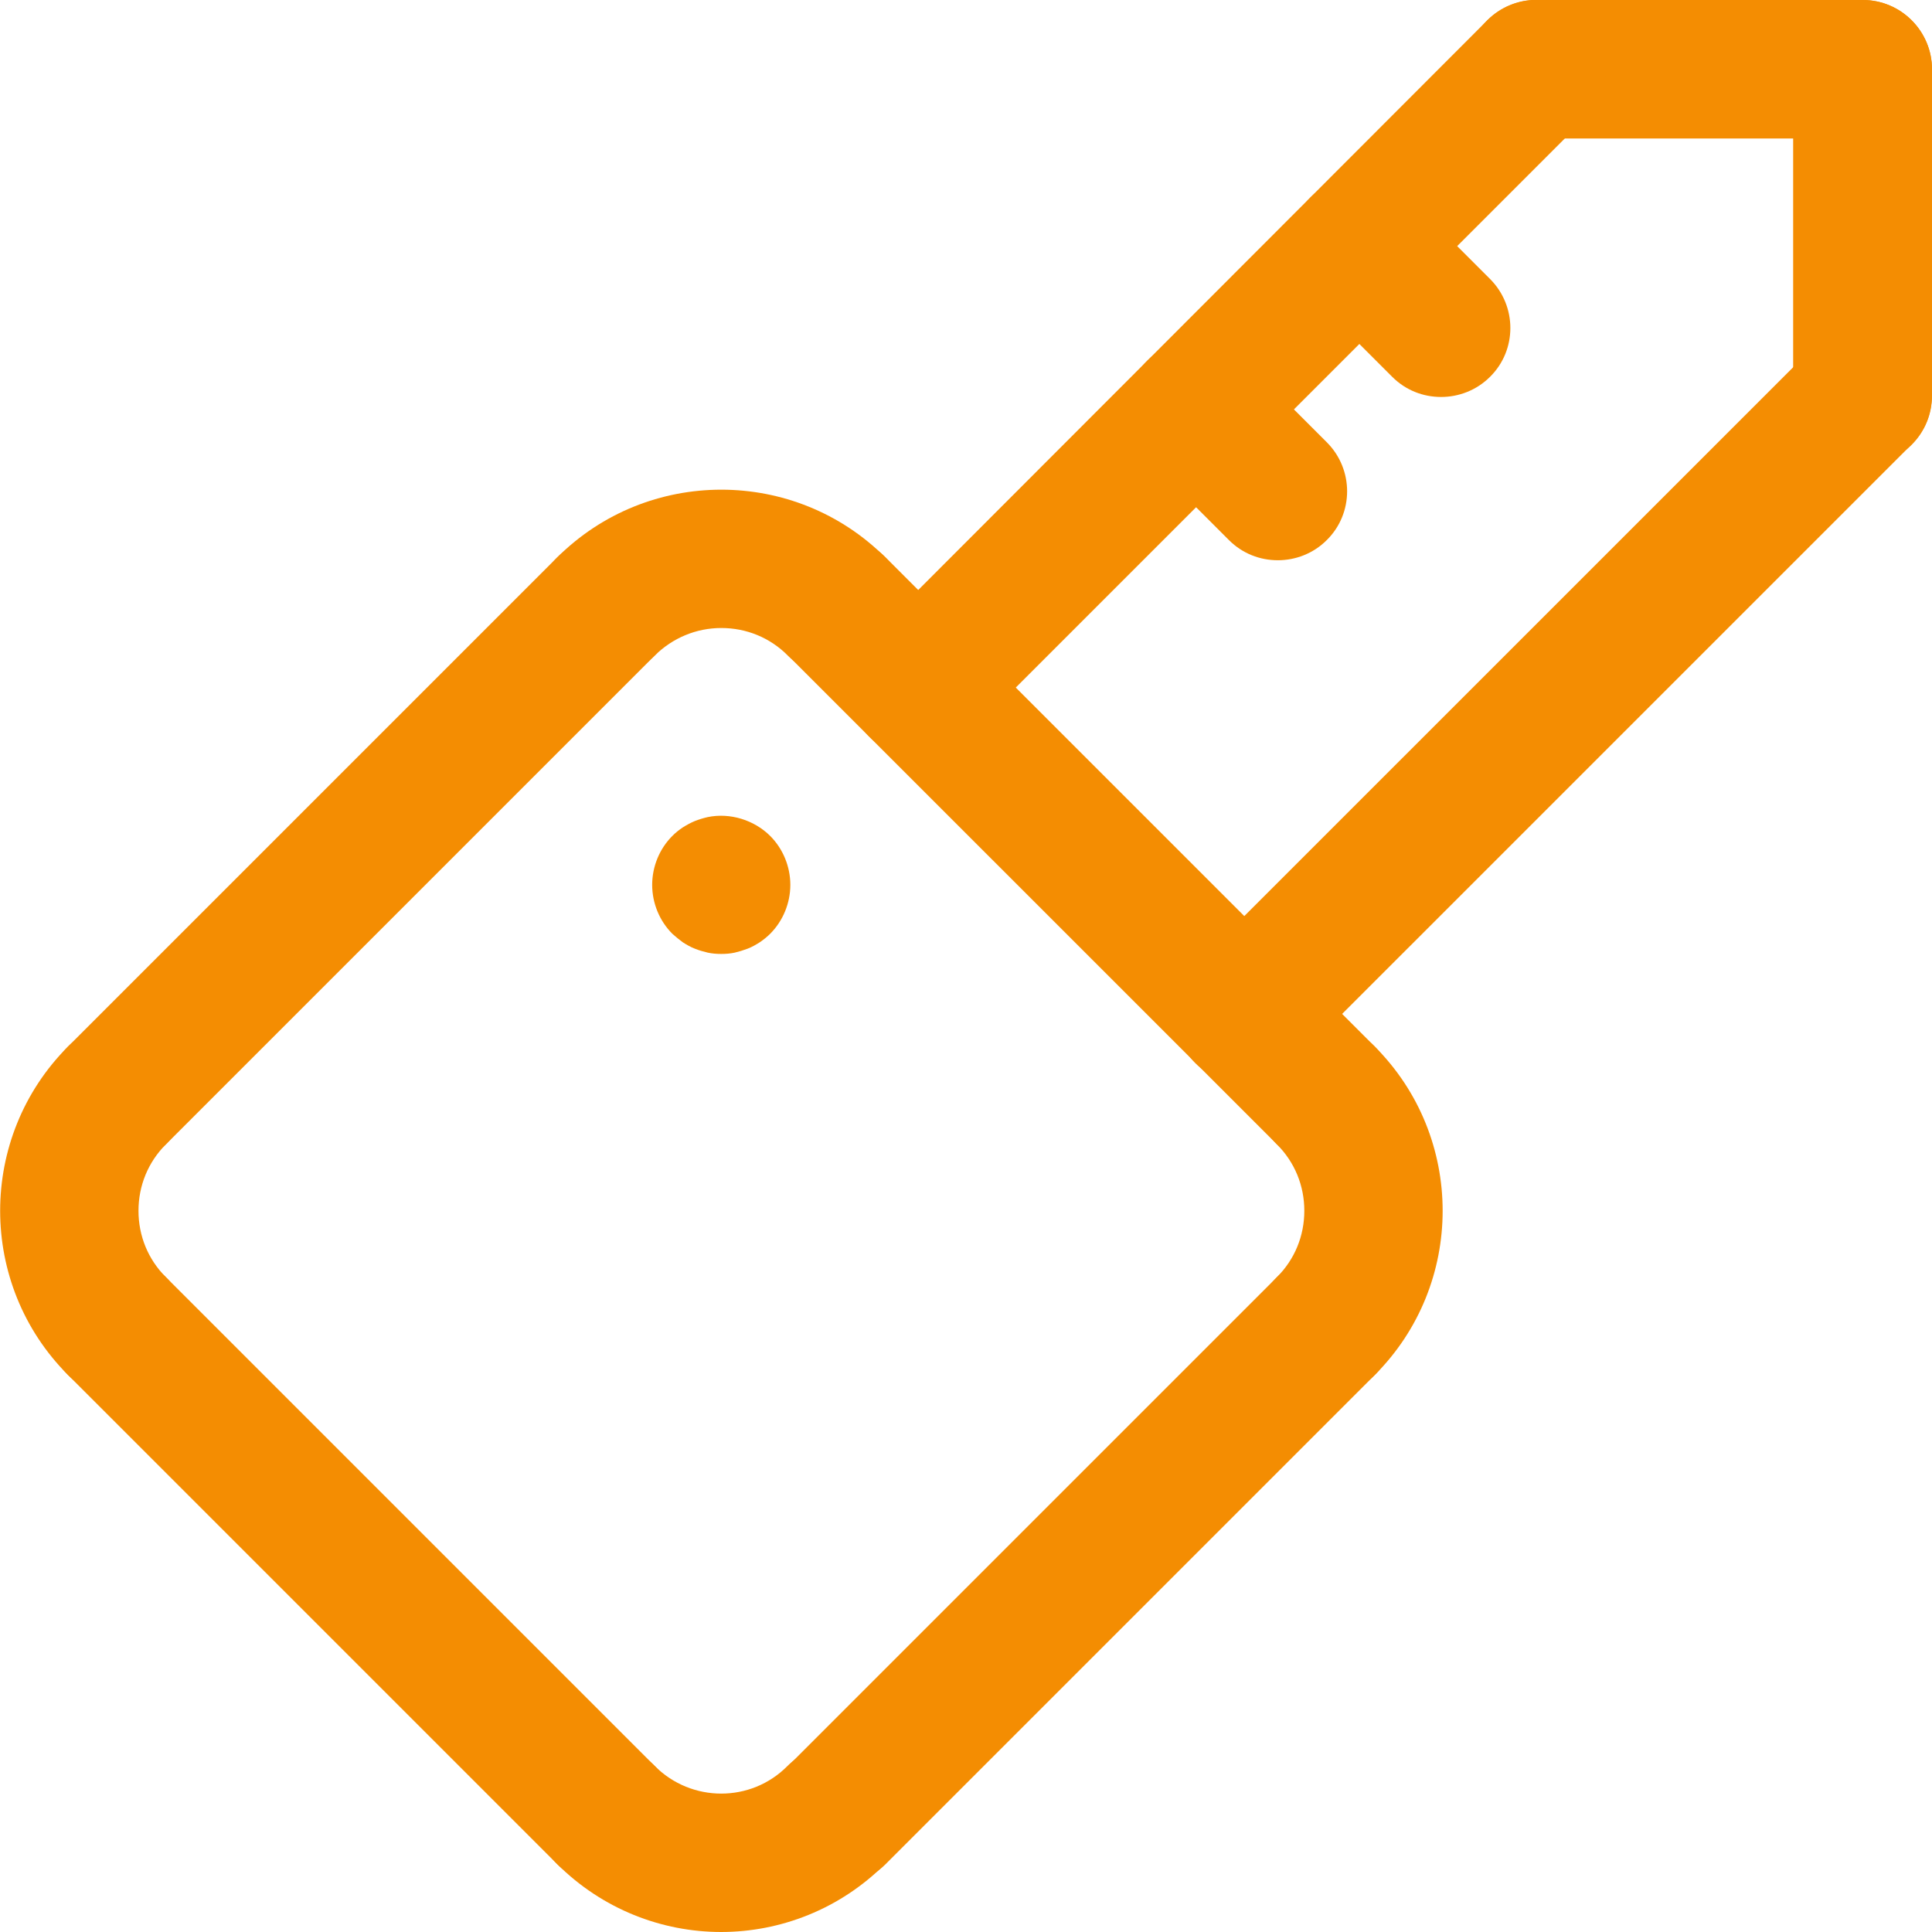
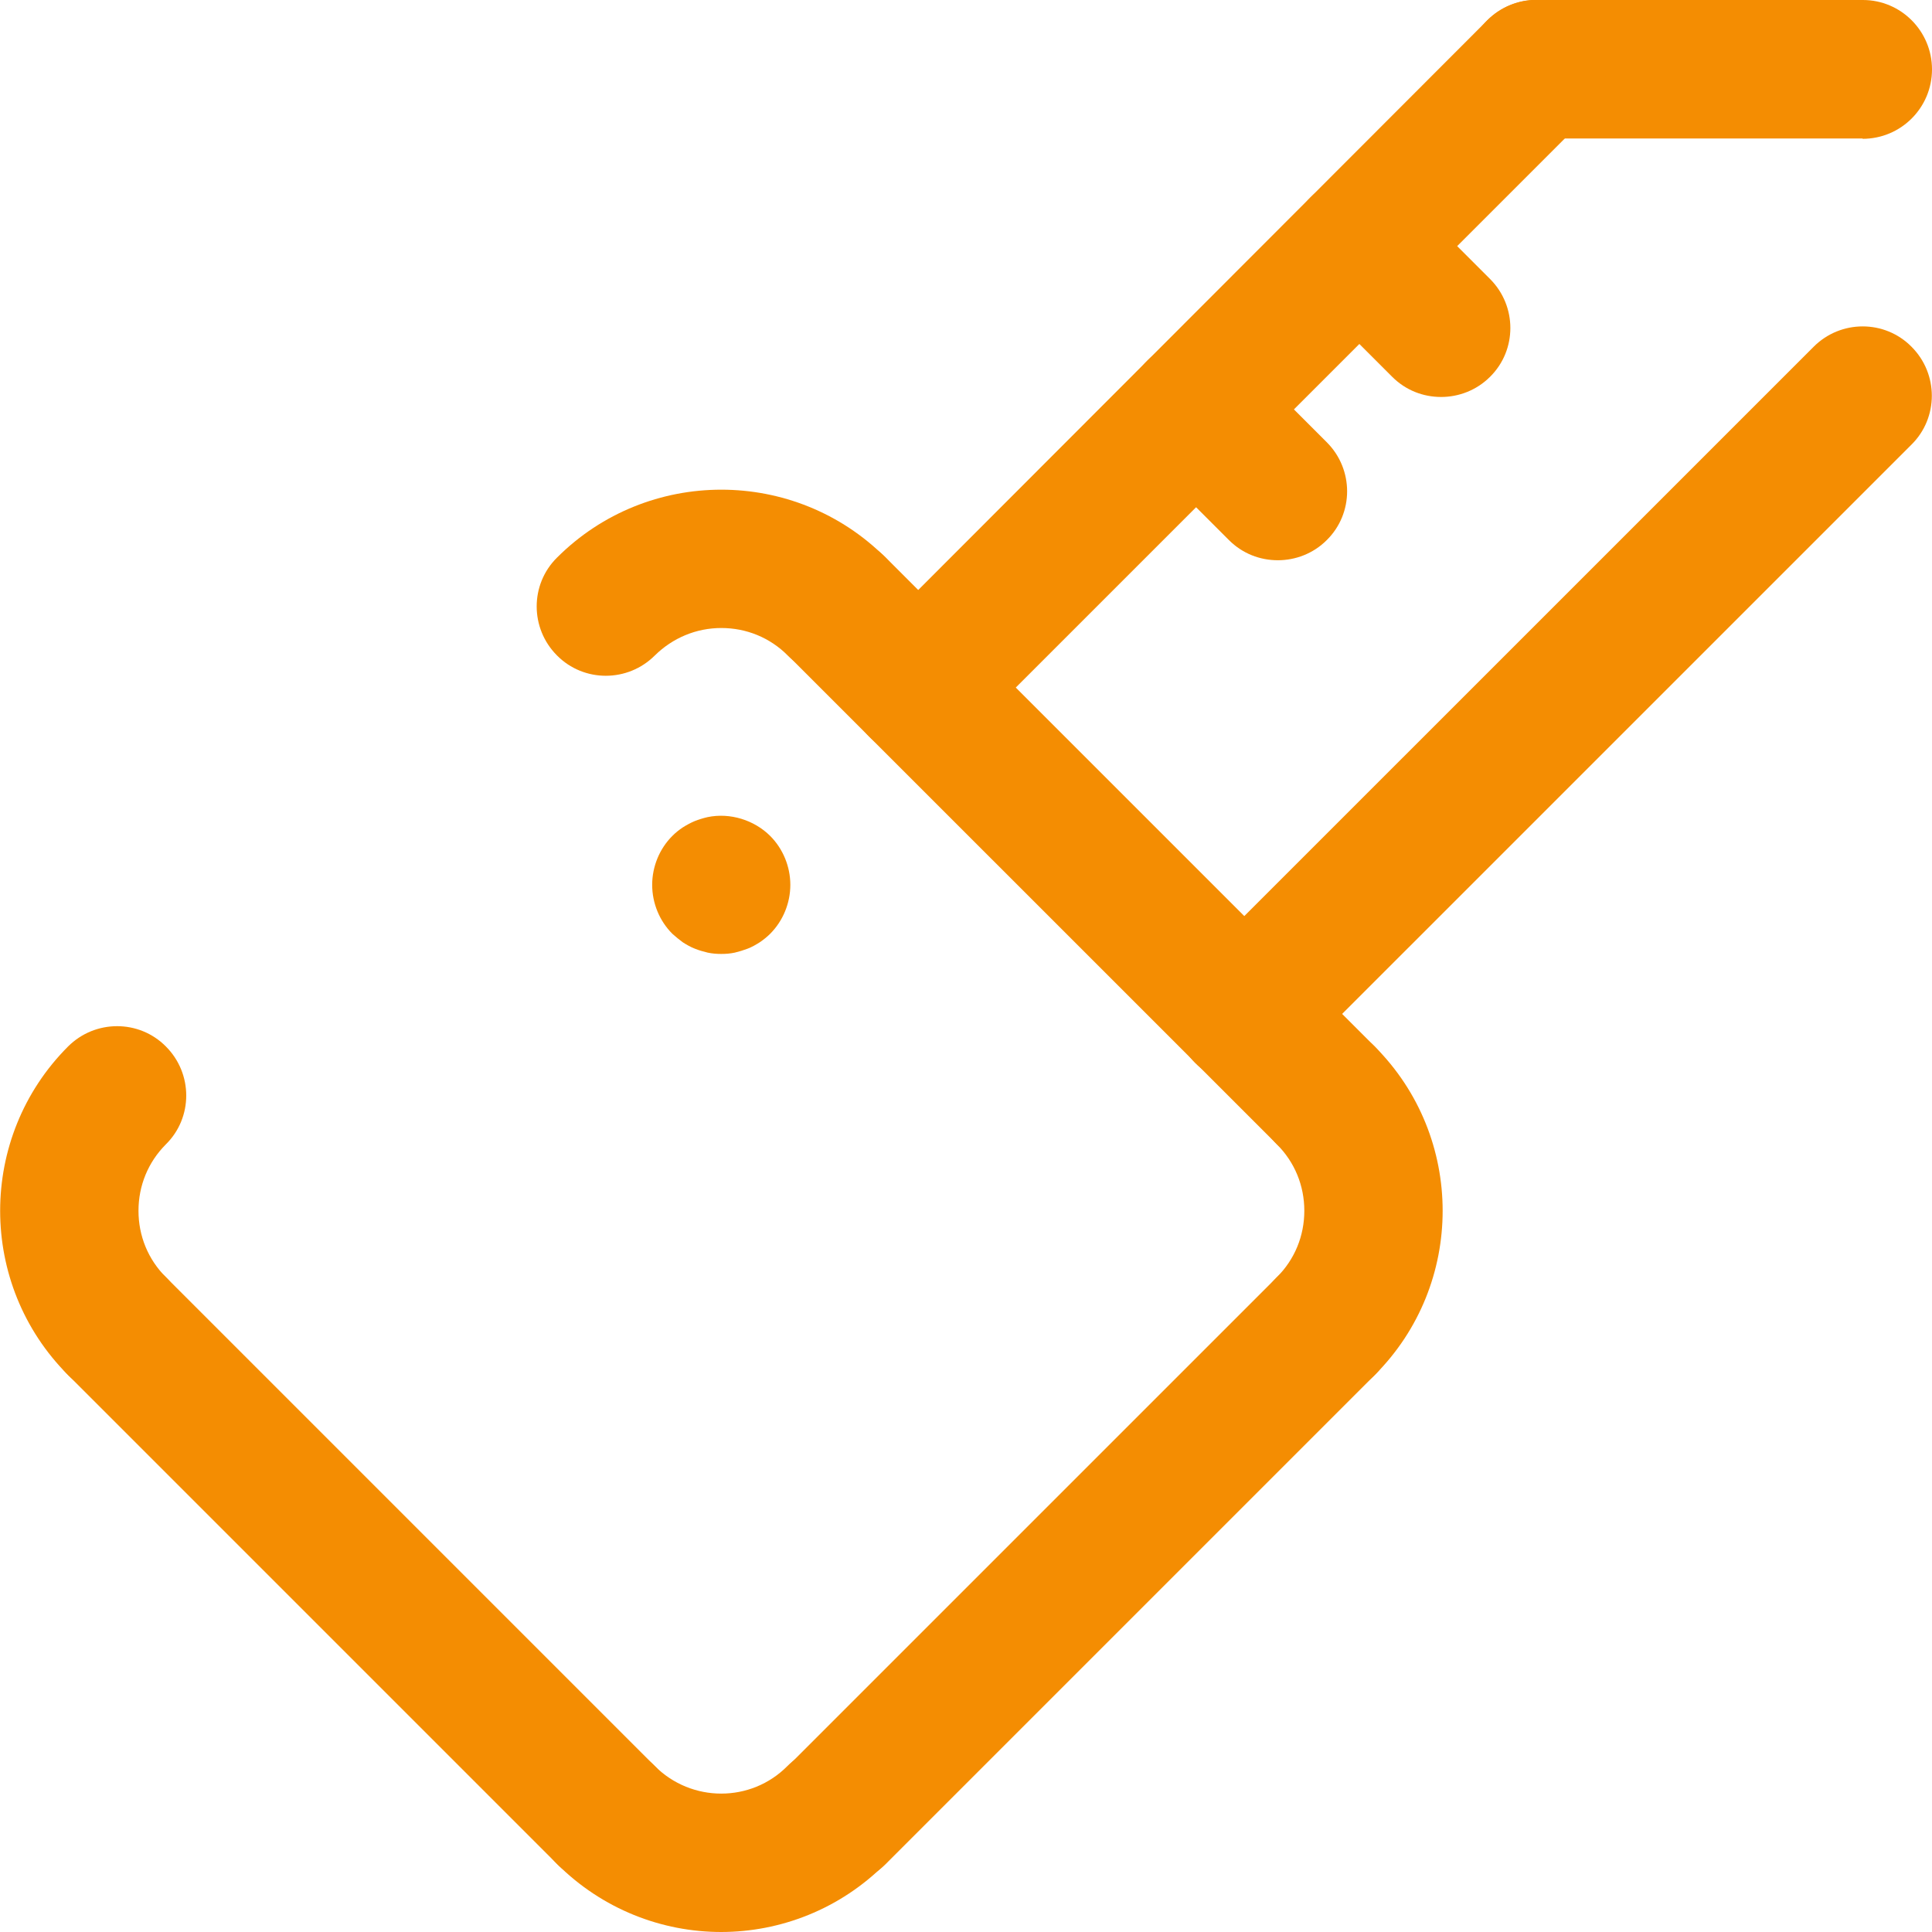
<svg xmlns="http://www.w3.org/2000/svg" width="53" height="53" viewBox="0 0 53 53" fill="none">
  <g clip-path="url(#clip0_71_2865)">
    <path d="M3.209 38.274C2.72 38.274 2.239 38.093 1.867 37.721C-0.617 35.237 -0.617 31.193 1.867 28.708C2.611 27.965 3.817 27.965 4.551 28.708C5.295 29.452 5.295 30.658 4.551 31.392C4.062 31.882 3.799 32.526 3.799 33.215C3.799 33.904 4.062 34.548 4.551 35.037C5.295 35.781 5.295 36.987 4.551 37.721C4.18 38.093 3.69 38.274 3.209 38.274Z" fill="#F48D02" />
    <path d="M19.787 53C18.155 53 16.523 52.374 15.28 51.132C14.537 50.389 14.537 49.182 15.28 48.448C16.024 47.705 17.23 47.705 17.964 48.448C18.971 49.455 20.603 49.455 21.6 48.448C22.344 47.705 23.55 47.705 24.284 48.448C25.028 49.192 25.028 50.398 24.284 51.132C23.042 52.374 21.41 53 19.778 53H19.787Z" fill="#F48D02" />
    <path d="M16.63 51.694C16.141 51.694 15.66 51.513 15.288 51.141L1.868 37.721C1.125 36.978 1.125 35.772 1.868 35.037C2.612 34.294 3.818 34.294 4.552 35.037L17.972 48.457C18.716 49.201 18.716 50.407 17.972 51.141C17.601 51.513 17.111 51.694 16.63 51.694Z" fill="#F48D02" />
    <path d="M36.37 38.274C35.881 38.274 35.4 38.093 35.028 37.721C34.285 36.978 34.285 35.772 35.028 35.037C35.518 34.548 35.781 33.904 35.781 33.215C35.781 32.526 35.518 31.882 35.028 31.392C34.285 30.648 34.285 29.442 35.028 28.708C35.772 27.965 36.978 27.965 37.712 28.708C40.197 31.193 40.197 35.237 37.712 37.721C37.341 38.093 36.851 38.274 36.37 38.274Z" fill="#F48D02" />
    <path d="M22.951 18.534C22.462 18.534 21.981 18.353 21.61 17.981C21.12 17.491 20.476 17.228 19.787 17.228C19.098 17.228 18.454 17.5 17.964 17.981C17.221 18.724 16.015 18.724 15.28 17.981C14.537 17.237 14.537 16.032 15.28 15.297C17.765 12.812 21.809 12.812 24.294 15.297C25.037 16.041 25.037 17.247 24.294 17.981C23.922 18.353 23.432 18.534 22.951 18.534Z" fill="#F48D02" />
    <path d="M36.37 31.945C35.881 31.945 35.4 31.764 35.029 31.392L21.608 17.972C20.865 17.228 20.865 16.022 21.608 15.288C22.352 14.544 23.558 14.544 24.292 15.288L37.712 28.708C38.456 29.451 38.456 30.657 37.712 31.392C37.341 31.764 36.851 31.945 36.37 31.945Z" fill="#F48D02" />
-     <path d="M3.21 31.945C2.721 31.945 2.24 31.764 1.868 31.392C1.125 30.648 1.125 29.442 1.868 28.708L15.288 15.288C16.032 14.544 17.238 14.544 17.972 15.288C18.716 16.031 18.716 17.237 17.972 17.972L4.552 31.392C4.18 31.764 3.691 31.945 3.21 31.945Z" fill="#F48D02" />
    <path d="M22.95 51.694C22.461 51.694 21.98 51.513 21.608 51.141C20.865 50.398 20.865 49.192 21.608 48.457L35.029 35.037C35.772 34.294 36.978 34.294 37.712 35.037C38.456 35.781 38.456 36.987 37.712 37.721L24.292 51.141C23.921 51.513 23.431 51.694 22.95 51.694Z" fill="#F48D02" />
-     <path d="M51.096 12.749C50.044 12.749 49.191 11.897 49.191 10.845V1.904C49.191 0.852 50.044 0 51.096 0C52.147 0 53 0.852 53 1.904V10.854C53 11.906 52.147 12.758 51.096 12.758V12.749Z" fill="#F48D02" />
    <path d="M51.096 3.799H42.146C41.094 3.799 40.242 2.947 40.242 1.895C40.242 0.843 41.104 0 42.155 0H51.105C52.148 0 53 0.852 53 1.904C53 2.956 52.148 3.808 51.096 3.808V3.799Z" fill="#F48D02" />
    <path d="M34.13 29.715C33.641 29.715 33.16 29.533 32.788 29.161C32.045 28.418 32.045 27.212 32.788 26.477L49.754 9.512C50.497 8.768 51.703 8.768 52.438 9.512C53.181 10.255 53.181 11.461 52.438 12.196L35.472 29.161C35.1 29.533 34.611 29.715 34.13 29.715Z" fill="#F48D02" />
    <path d="M25.191 20.765C24.701 20.765 24.22 20.583 23.849 20.212C23.105 19.468 23.105 18.262 23.849 17.527L40.805 0.553C41.549 -0.191 42.755 -0.191 43.489 0.553C44.233 1.297 44.233 2.503 43.489 3.237L26.524 20.203C26.152 20.574 25.662 20.756 25.182 20.756L25.191 20.765Z" fill="#F48D02" />
    <path d="M35.055 15.369C34.566 15.369 34.085 15.188 33.713 14.816L31.474 12.577C30.73 11.833 30.73 10.627 31.474 9.893C32.217 9.149 33.423 9.149 34.158 9.893L36.397 12.132C37.141 12.876 37.141 14.082 36.397 14.816C36.026 15.188 35.536 15.369 35.055 15.369Z" fill="#F48D02" />
    <path d="M39.534 10.89C39.044 10.89 38.564 10.709 38.192 10.337L35.952 8.097C35.209 7.354 35.209 6.148 35.952 5.413C36.696 4.67 37.902 4.67 38.636 5.413L40.876 7.653C41.619 8.397 41.619 9.603 40.876 10.337C40.504 10.709 40.014 10.89 39.534 10.89Z" fill="#F48D02" />
    <path d="M19.786 26.169C19.659 26.169 19.541 26.16 19.414 26.133C19.296 26.105 19.169 26.069 19.06 26.024C18.942 25.979 18.834 25.915 18.734 25.852C18.634 25.779 18.534 25.697 18.444 25.616C18.09 25.262 17.891 24.773 17.891 24.274C17.891 23.775 18.09 23.285 18.444 22.932C18.534 22.841 18.625 22.769 18.734 22.696C18.834 22.633 18.951 22.569 19.06 22.524C19.178 22.478 19.296 22.442 19.414 22.415C20.031 22.288 20.692 22.497 21.128 22.932C21.481 23.285 21.681 23.775 21.681 24.274C21.681 24.773 21.481 25.262 21.128 25.616C21.037 25.706 20.946 25.779 20.838 25.852C20.738 25.915 20.629 25.979 20.511 26.024C20.393 26.069 20.275 26.105 20.157 26.133C20.031 26.16 19.913 26.169 19.786 26.169Z" fill="#F48D02" />
  </g>
  <defs>
    <clipPath id="clip0_71_2865">
      <rect width="53" height="53" fill="white" />
    </clipPath>
  </defs>
</svg>